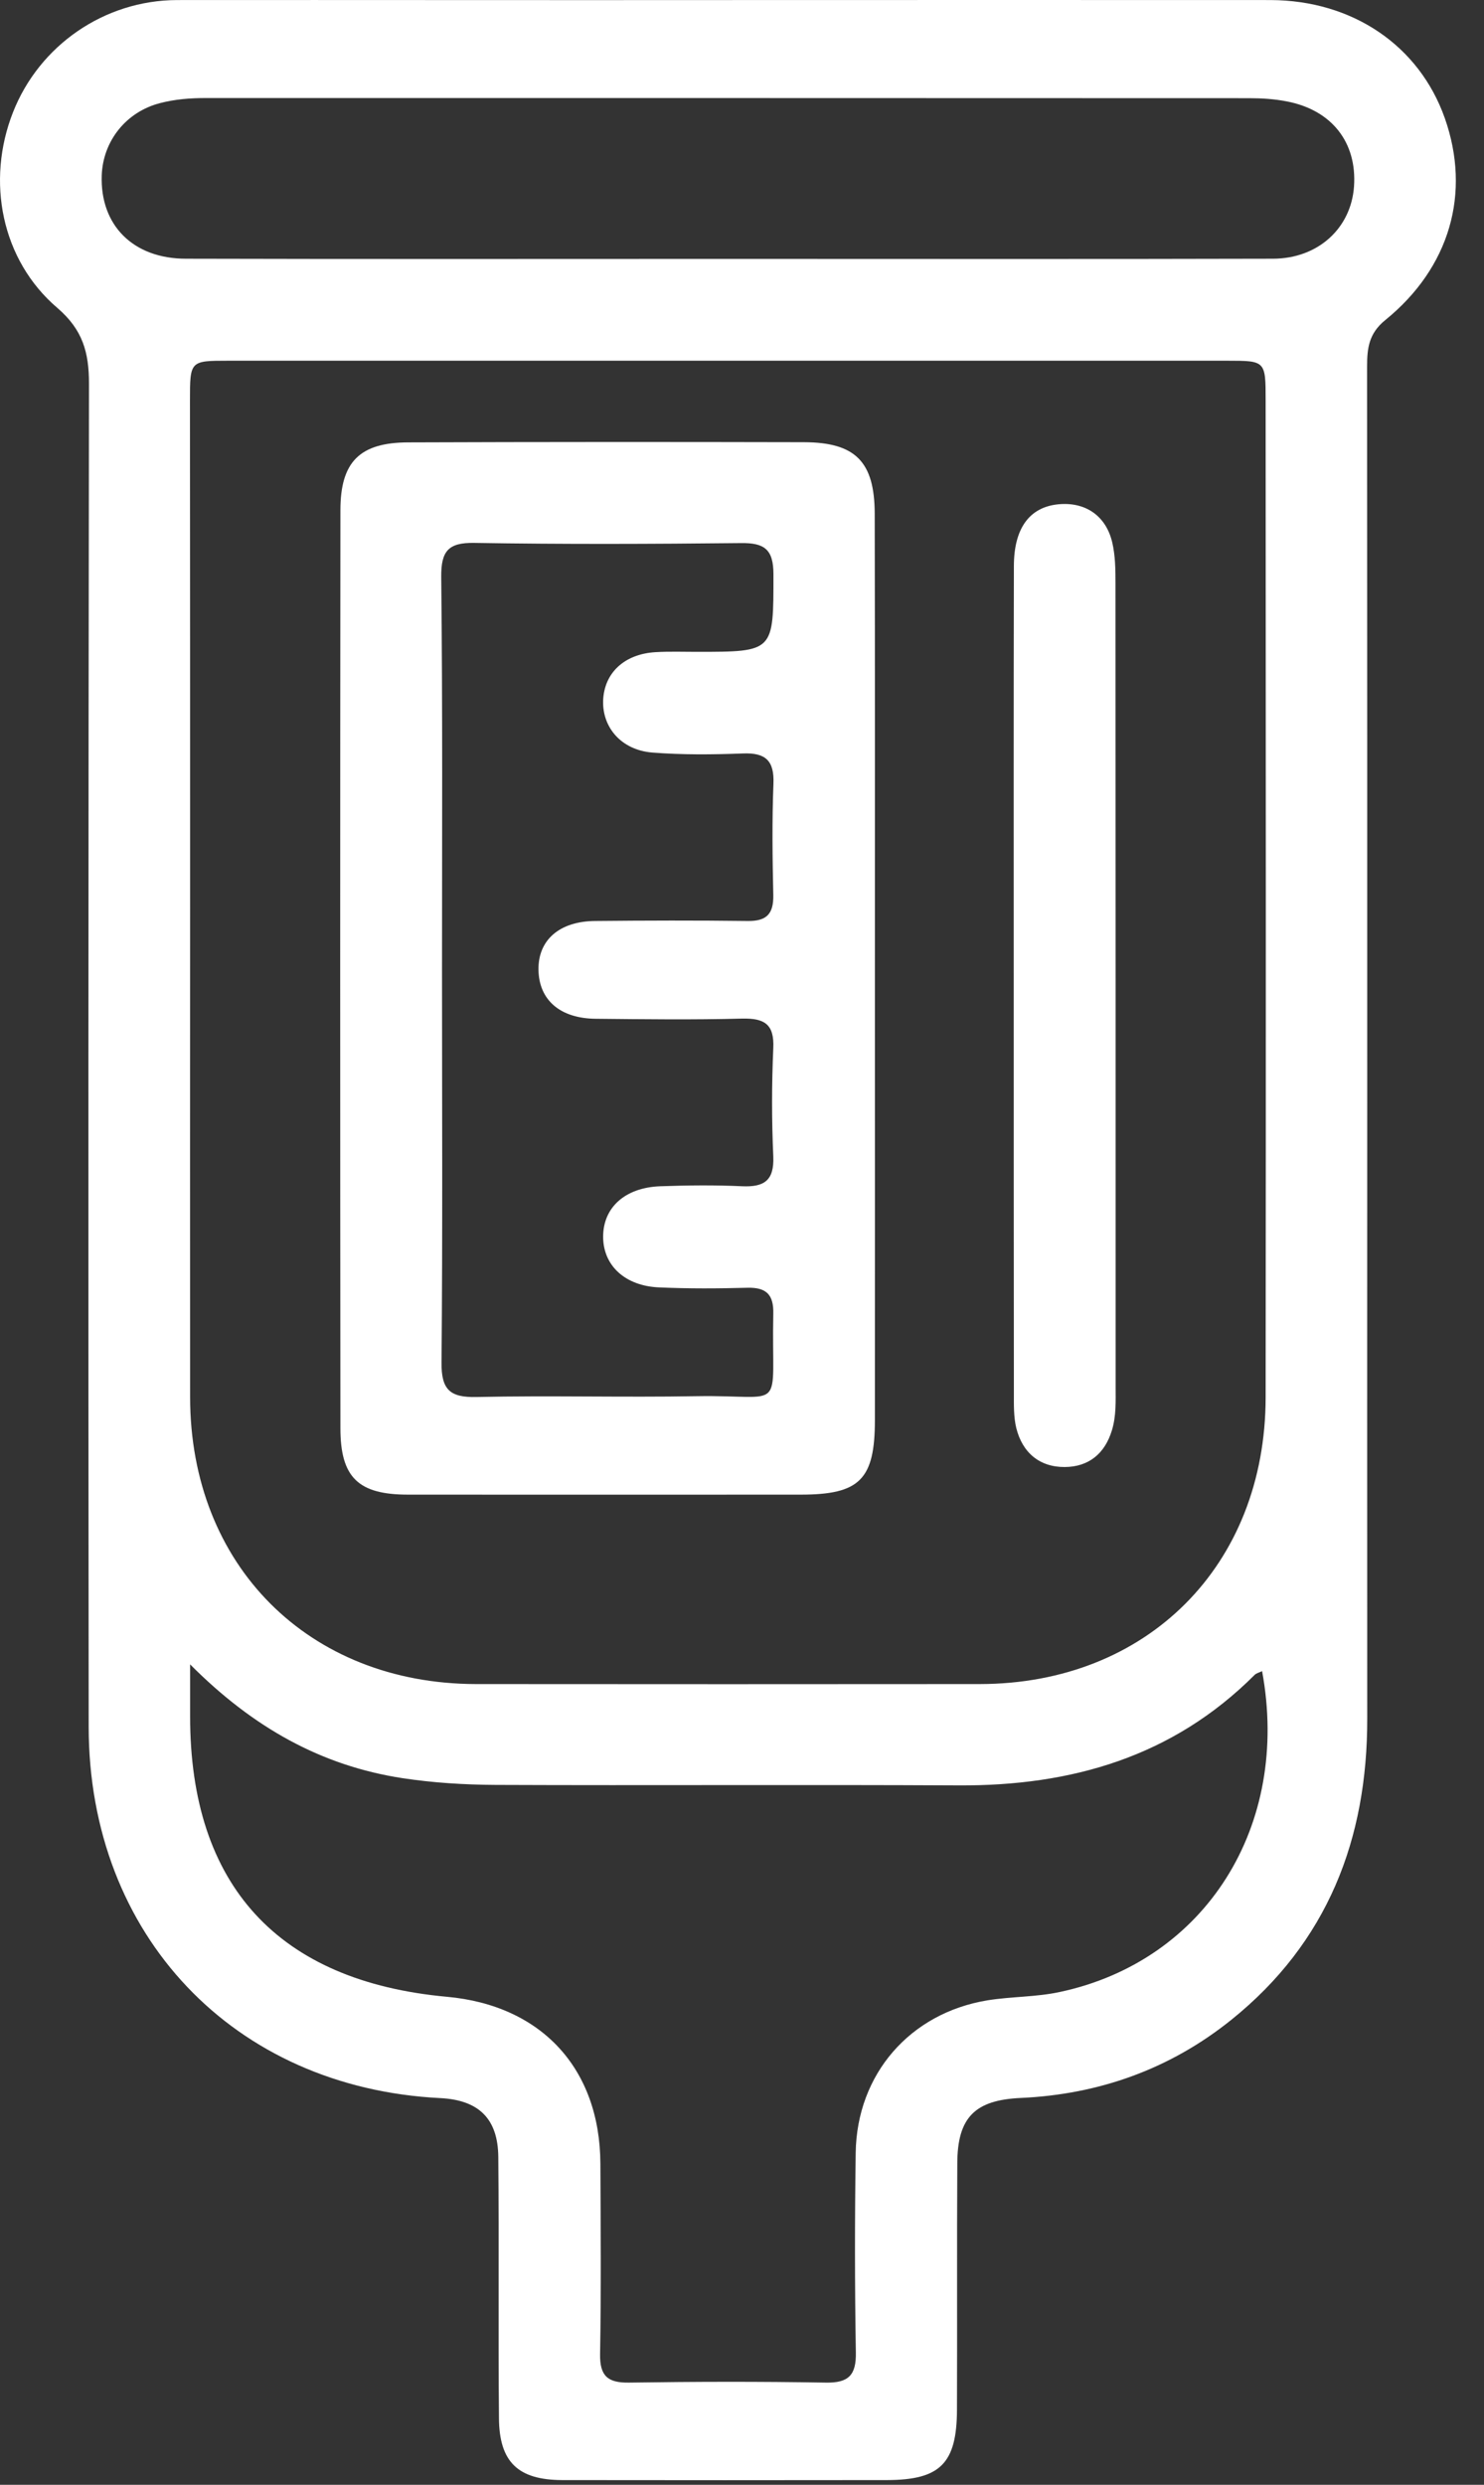
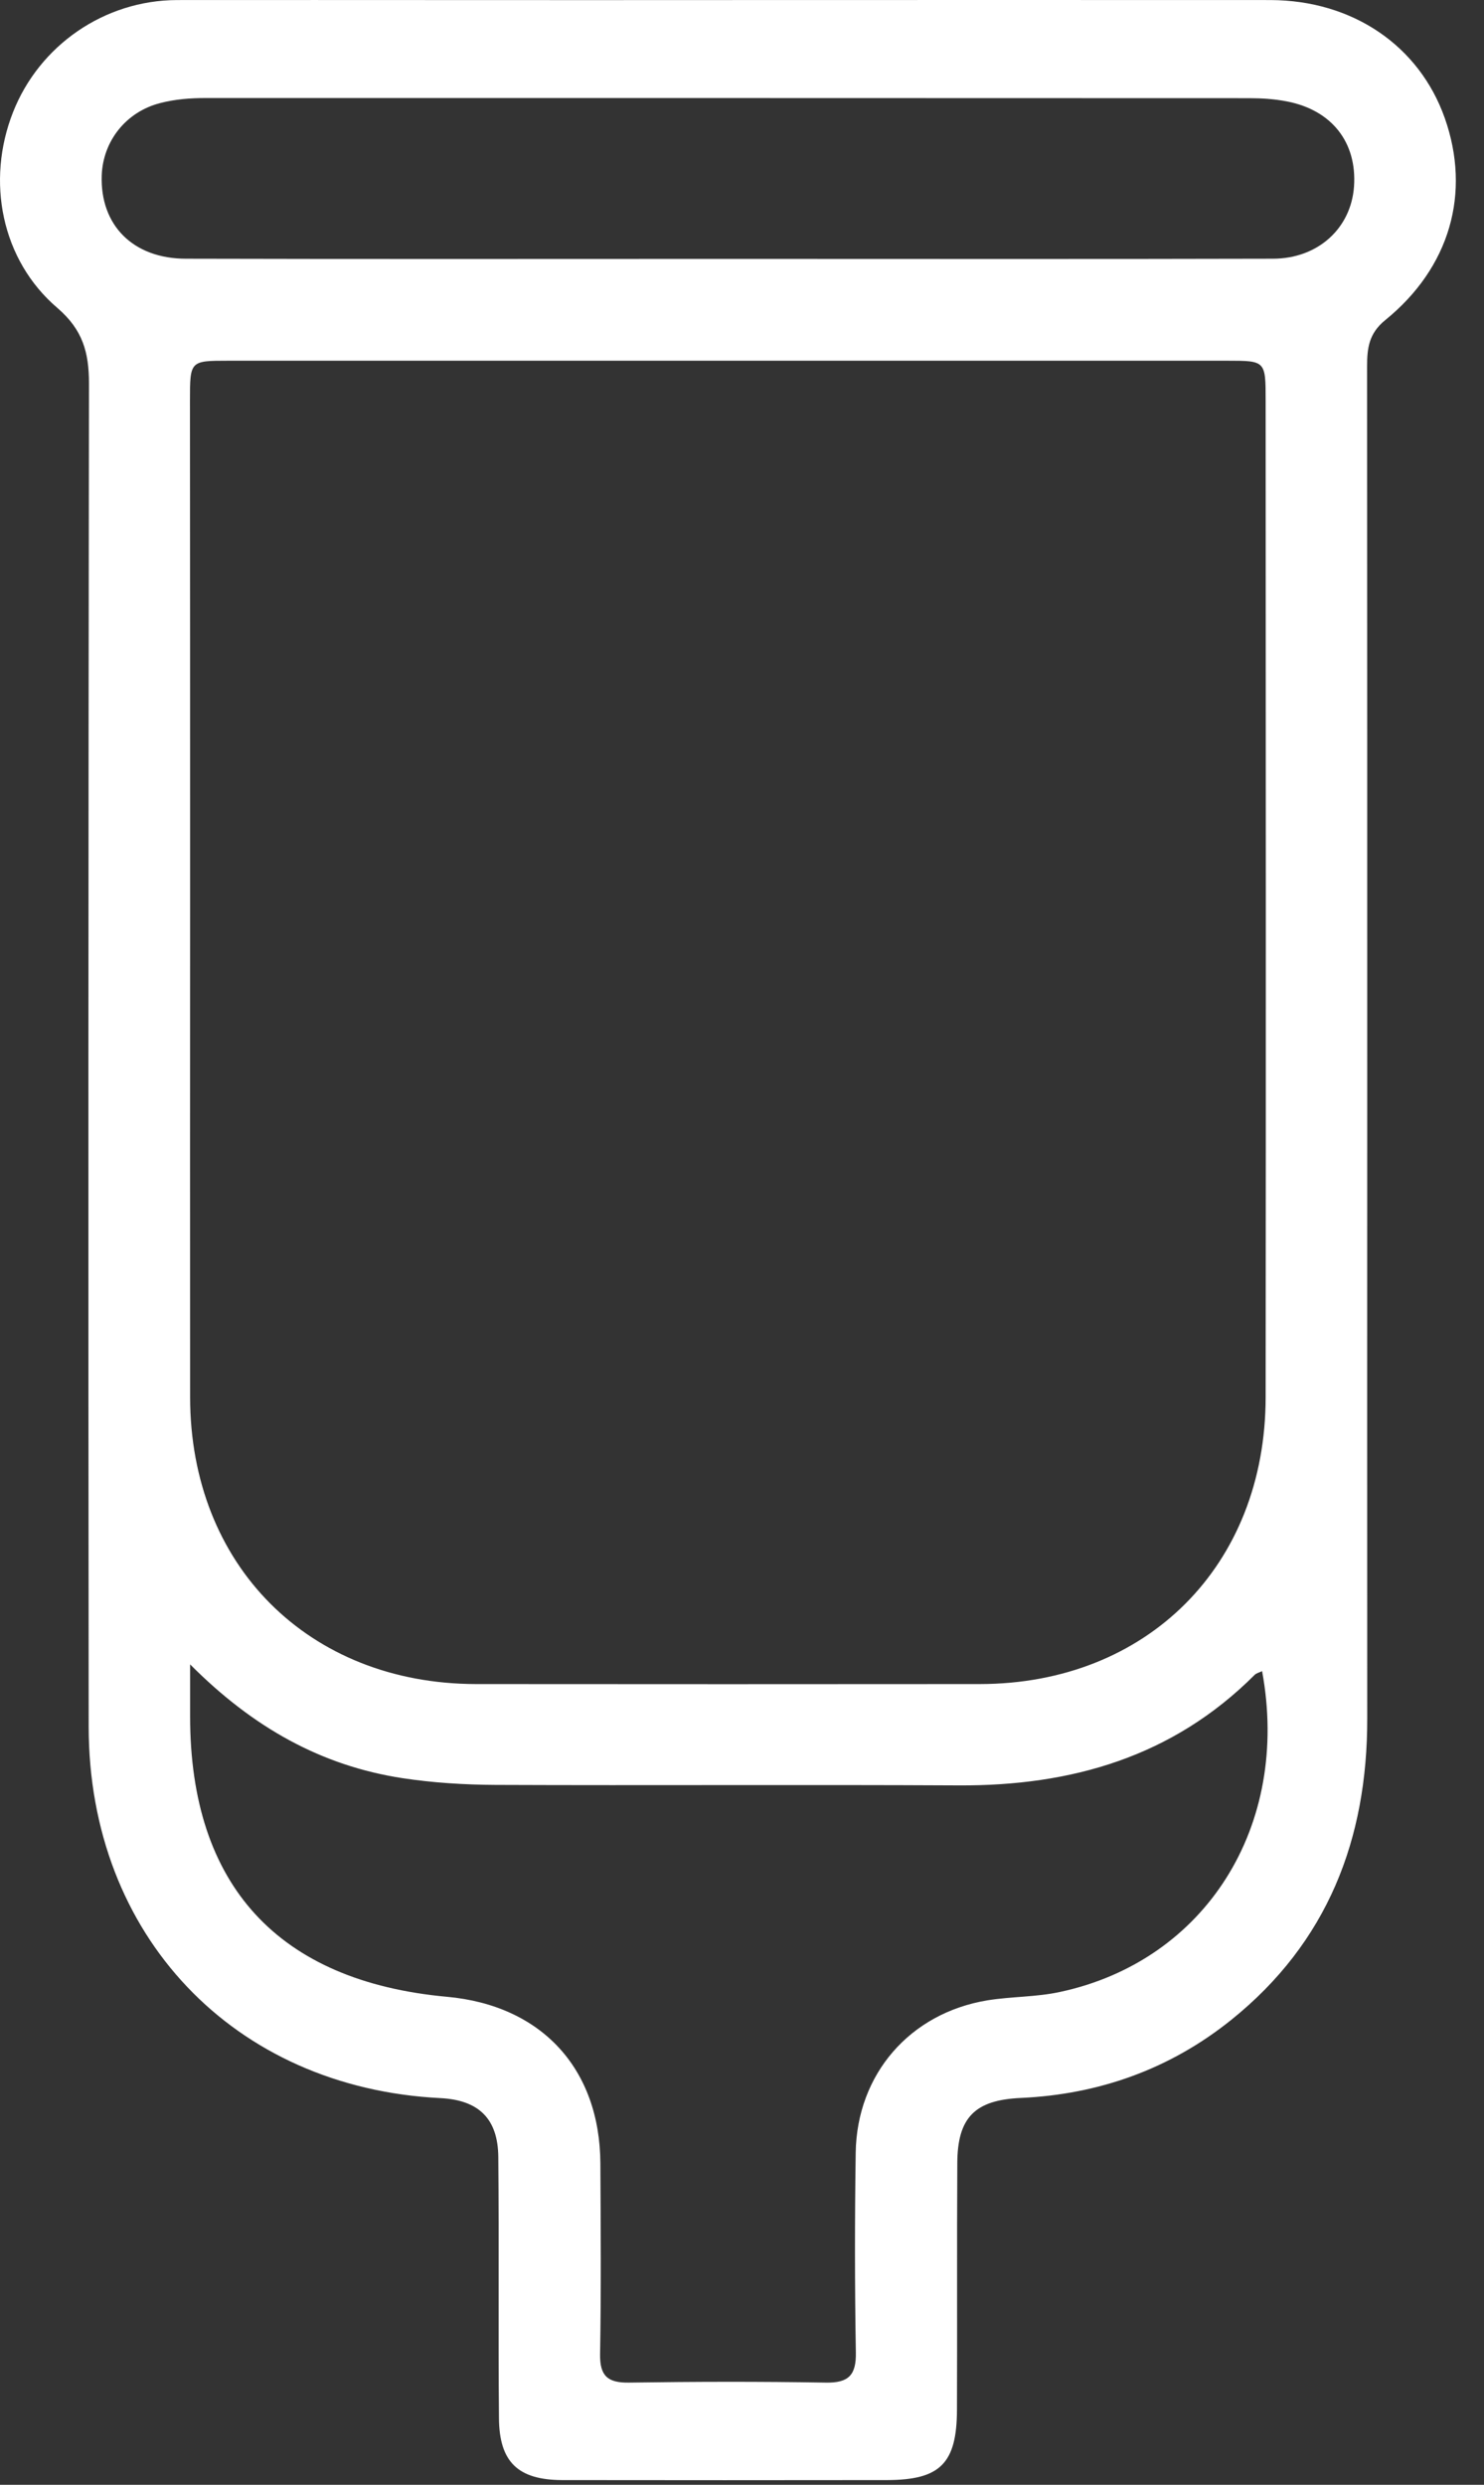
<svg xmlns="http://www.w3.org/2000/svg" width="49" height="82" viewBox="0 0 49 82" fill="none">
  <rect x="0" y="0" width="49" height="82" fill="#333333" stroke="none" />
  <path d="M24.042 0.002C30.011 0.002 35.981 -0.003 41.945 0.002C44.66 0.008 46.86 1.504 47.706 3.9C48.574 6.366 47.882 8.826 45.736 10.567C45.193 11.009 45.14 11.499 45.14 12.09C45.145 20.19 45.145 28.284 45.145 36.383C45.145 43.157 45.14 49.936 45.145 56.709C45.15 60.703 43.83 64.106 40.656 66.656C38.632 68.281 36.289 69.117 33.701 69.234C32.194 69.303 31.614 69.873 31.609 71.39C31.593 74.101 31.609 76.811 31.598 79.522C31.593 81.295 31.044 81.838 29.298 81.844C25.719 81.849 22.135 81.849 18.557 81.844C17.108 81.838 16.485 81.252 16.475 79.799C16.448 76.928 16.48 74.058 16.453 71.183C16.443 69.915 15.804 69.303 14.542 69.239C7.72 68.898 2.933 63.871 2.928 56.986C2.912 42.209 2.917 27.432 2.938 12.66C2.938 11.632 2.736 10.887 1.895 10.163C0.042 8.581 -0.464 5.972 0.43 3.703C1.298 1.499 3.444 0.008 5.846 0.002C11.911 -0.003 17.977 0.008 24.042 0.002ZM6.277 29.956C6.277 35.34 6.272 40.728 6.277 46.112C6.283 51.656 10.186 55.564 15.713 55.575C21.262 55.58 26.805 55.58 32.354 55.575C37.876 55.569 41.785 51.661 41.79 46.112C41.801 35.148 41.795 24.183 41.79 13.214C41.79 11.909 41.785 11.904 40.528 11.904C29.532 11.904 18.53 11.904 7.534 11.904C6.277 11.904 6.272 11.909 6.272 13.214C6.277 18.8 6.277 24.375 6.277 29.956ZM6.277 54.925C6.277 55.681 6.277 56.161 6.277 56.645C6.277 62.215 9.185 65.384 14.755 65.895C17.881 66.177 19.808 68.264 19.824 71.396C19.835 73.494 19.851 75.592 19.814 77.685C19.803 78.409 20.064 78.638 20.772 78.627C22.934 78.595 25.096 78.59 27.258 78.627C28.02 78.643 28.275 78.382 28.259 77.626C28.222 75.432 28.222 73.238 28.254 71.044C28.291 68.451 30.043 66.433 32.605 66.012C33.398 65.884 34.218 65.906 35.001 65.735C39.809 64.707 42.616 60.25 41.673 55.149C41.588 55.191 41.487 55.213 41.428 55.271C38.723 57.977 35.379 58.94 31.651 58.919C26.555 58.892 21.459 58.924 16.363 58.903C15.335 58.898 14.297 58.834 13.28 58.679C10.617 58.269 8.359 57.018 6.277 54.925ZM24.042 8.544C30.038 8.544 36.034 8.554 42.035 8.538C43.526 8.533 44.612 7.527 44.708 6.153C44.809 4.704 43.979 3.634 42.493 3.347C42.083 3.267 41.662 3.24 41.247 3.24C29.766 3.235 18.291 3.235 6.81 3.235C6.293 3.235 5.782 3.272 5.276 3.405C4.169 3.693 3.402 4.646 3.359 5.785C3.301 7.431 4.392 8.538 6.144 8.538C12.114 8.554 18.078 8.544 24.042 8.544Z" fill="white" />
-   <path d="M28.888 32.054C28.888 36.991 28.893 41.927 28.888 46.858C28.888 48.828 28.387 49.324 26.438 49.324C22.114 49.324 17.796 49.329 13.472 49.324C11.832 49.324 11.24 48.759 11.24 47.13C11.23 37.033 11.23 26.937 11.24 16.84C11.24 15.238 11.879 14.604 13.482 14.599C17.838 14.583 22.194 14.583 26.545 14.593C28.249 14.599 28.877 15.238 28.882 16.952C28.893 21.99 28.888 27.022 28.888 32.054ZM14.595 32.001C14.595 36.32 14.617 40.644 14.579 44.962C14.569 45.867 14.861 46.123 15.74 46.102C18.158 46.049 20.575 46.118 22.993 46.075C26.012 46.022 25.464 46.704 25.533 43.354C25.549 42.731 25.309 42.481 24.681 42.497C23.712 42.523 22.748 42.529 21.779 42.486C20.634 42.444 19.91 41.757 19.915 40.803C19.92 39.845 20.639 39.19 21.8 39.147C22.7 39.115 23.605 39.105 24.505 39.147C25.235 39.179 25.565 38.956 25.533 38.167C25.48 36.975 25.48 35.782 25.533 34.589C25.57 33.796 25.24 33.599 24.505 33.614C22.892 33.657 21.284 33.636 19.67 33.62C18.488 33.609 17.796 32.997 17.78 32.006C17.764 31.026 18.466 30.404 19.649 30.393C21.326 30.377 23.003 30.372 24.681 30.393C25.309 30.404 25.544 30.164 25.533 29.541C25.506 28.316 25.49 27.091 25.538 25.866C25.57 25.1 25.277 24.834 24.526 24.865C23.531 24.903 22.524 24.913 21.529 24.834C20.517 24.748 19.883 24.008 19.915 23.113C19.952 22.203 20.618 21.58 21.651 21.521C22.104 21.495 22.551 21.511 23.003 21.511C25.57 21.511 25.538 21.511 25.538 18.949C25.538 18.124 25.235 17.911 24.463 17.922C21.529 17.953 18.594 17.964 15.66 17.916C14.792 17.9 14.563 18.198 14.569 19.035C14.617 23.364 14.595 27.682 14.595 32.001Z" fill="white" />
-   <path d="M33.472 32.528C33.472 27.916 33.467 23.305 33.477 18.688C33.477 17.431 33.994 16.739 34.936 16.643C35.826 16.553 36.518 17.011 36.726 17.905C36.827 18.337 36.832 18.8 36.832 19.247C36.837 28.087 36.837 36.921 36.837 45.761C36.837 46.245 36.859 46.724 36.715 47.198C36.481 47.976 35.943 48.407 35.16 48.413C34.324 48.418 33.76 47.939 33.557 47.129C33.467 46.762 33.477 46.362 33.477 45.979C33.472 41.495 33.472 37.011 33.472 32.528Z" fill="white" />
</svg>